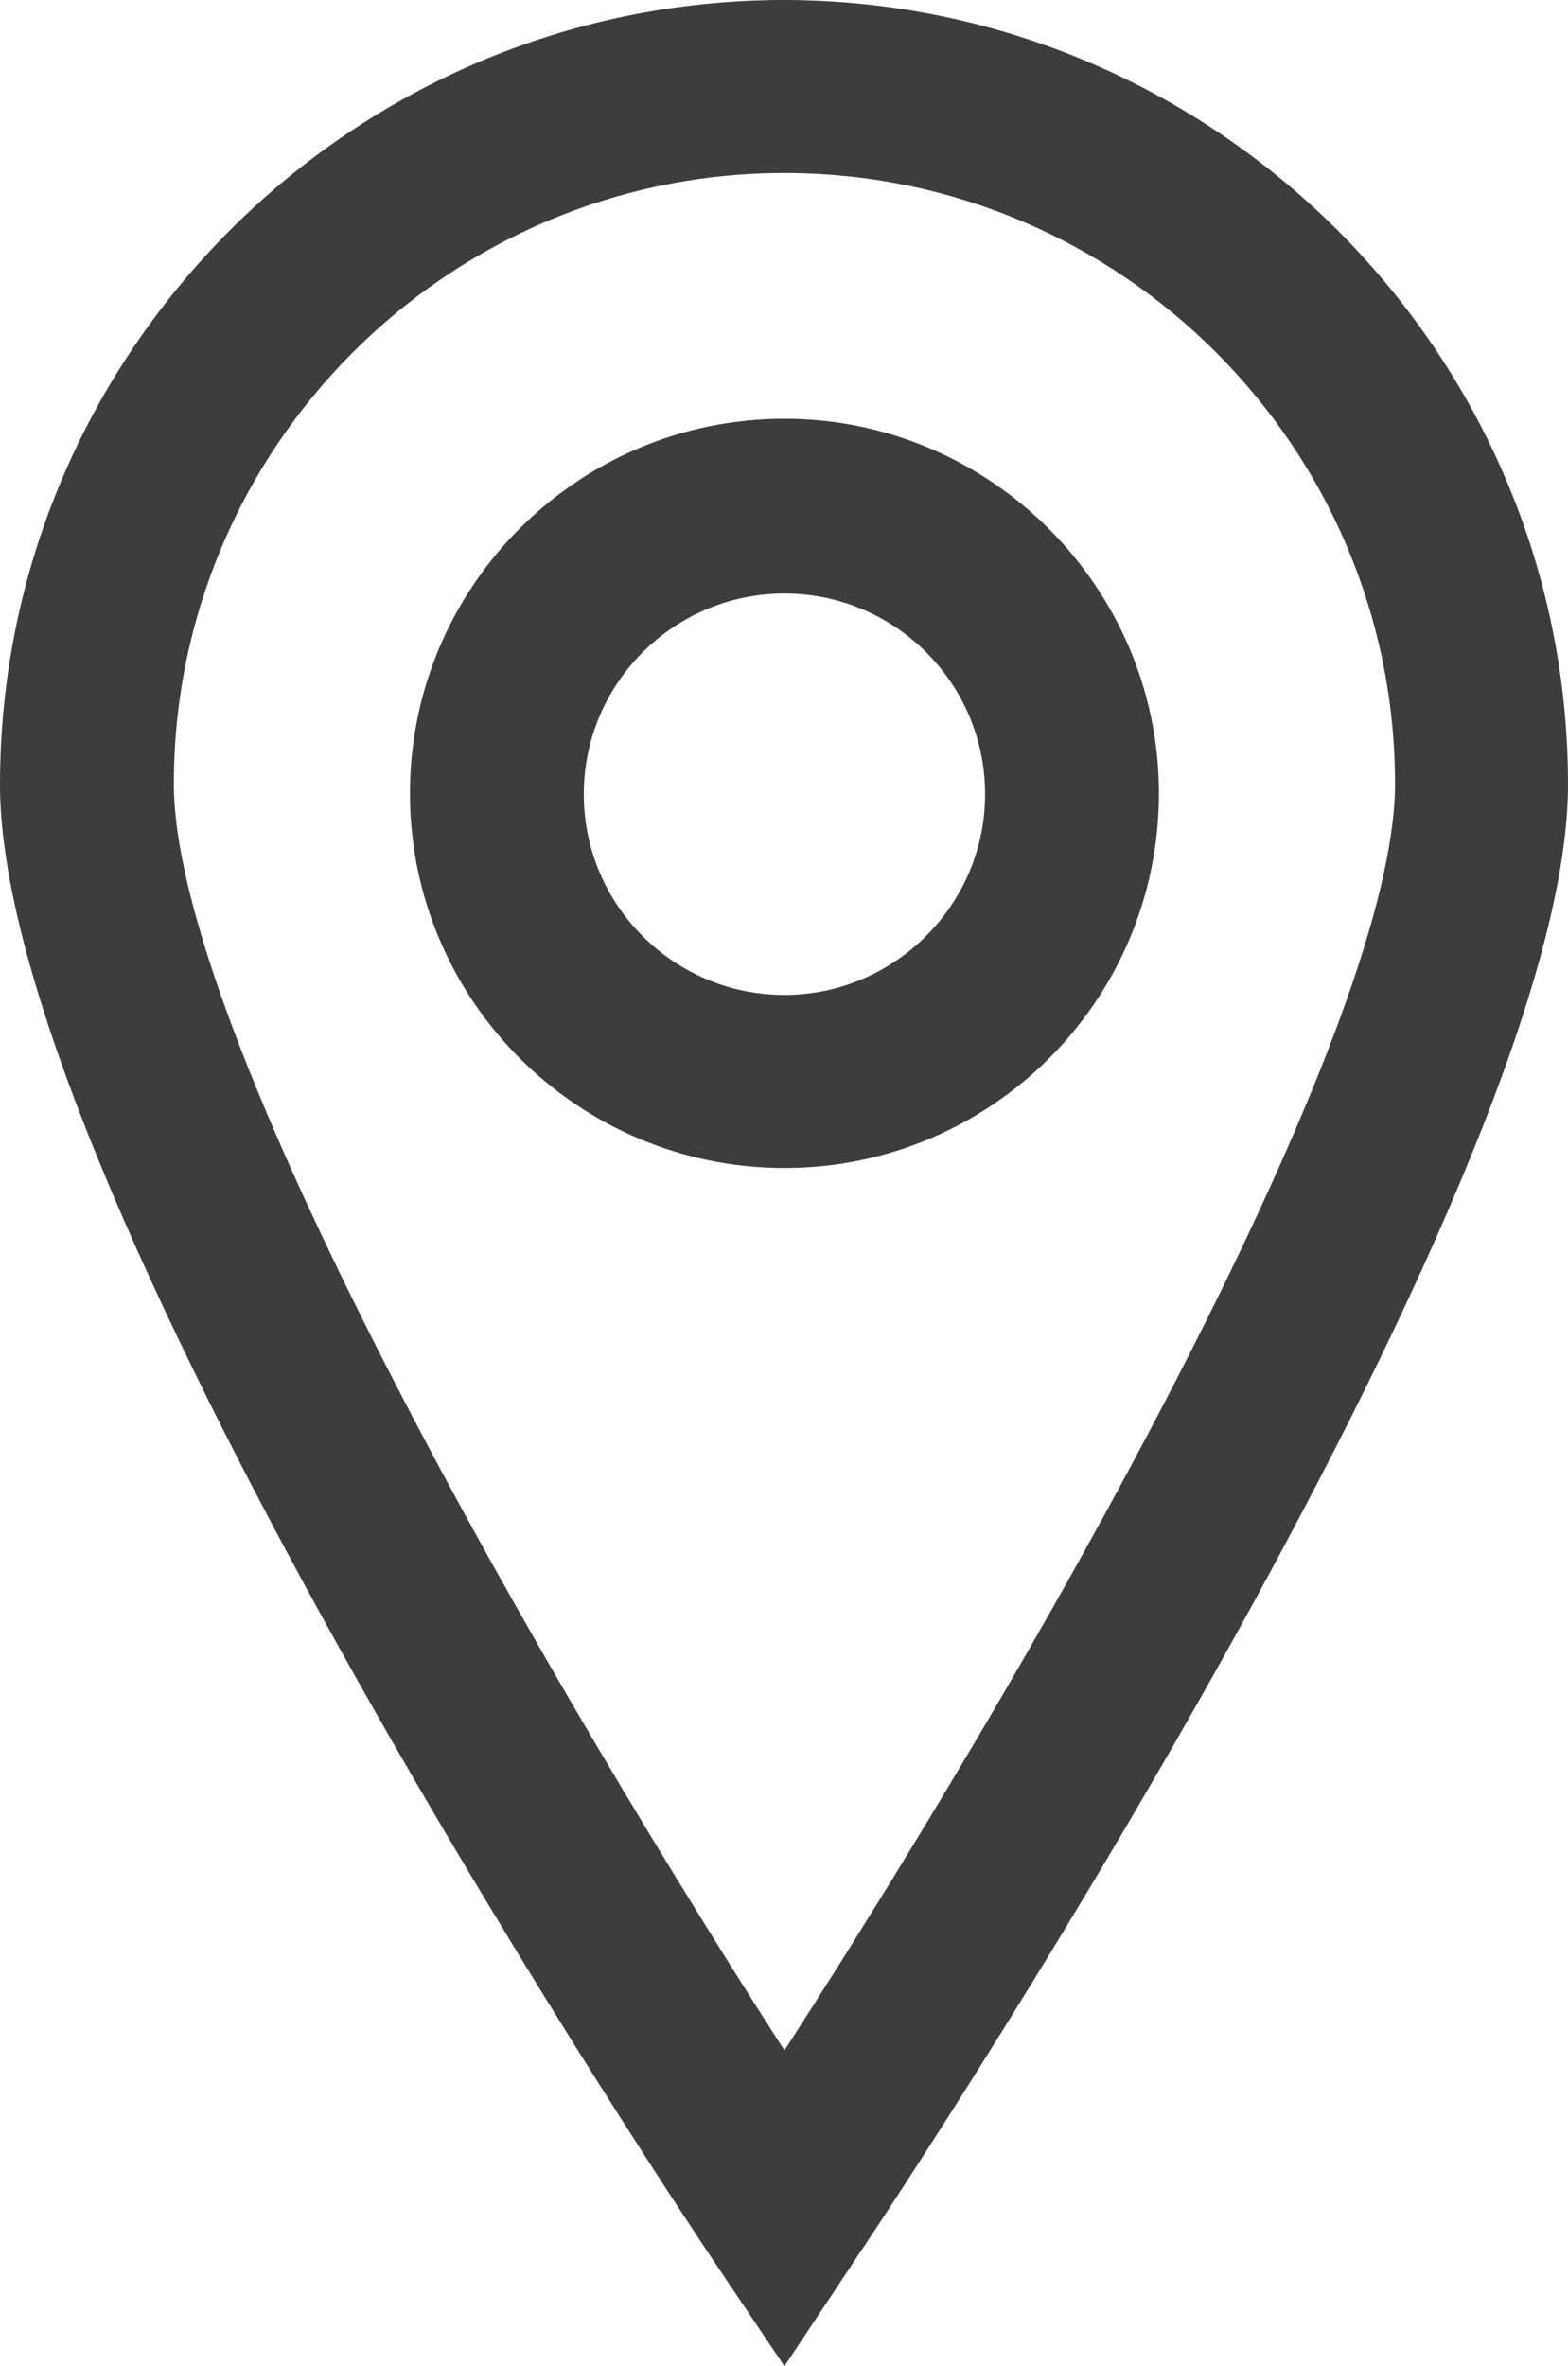
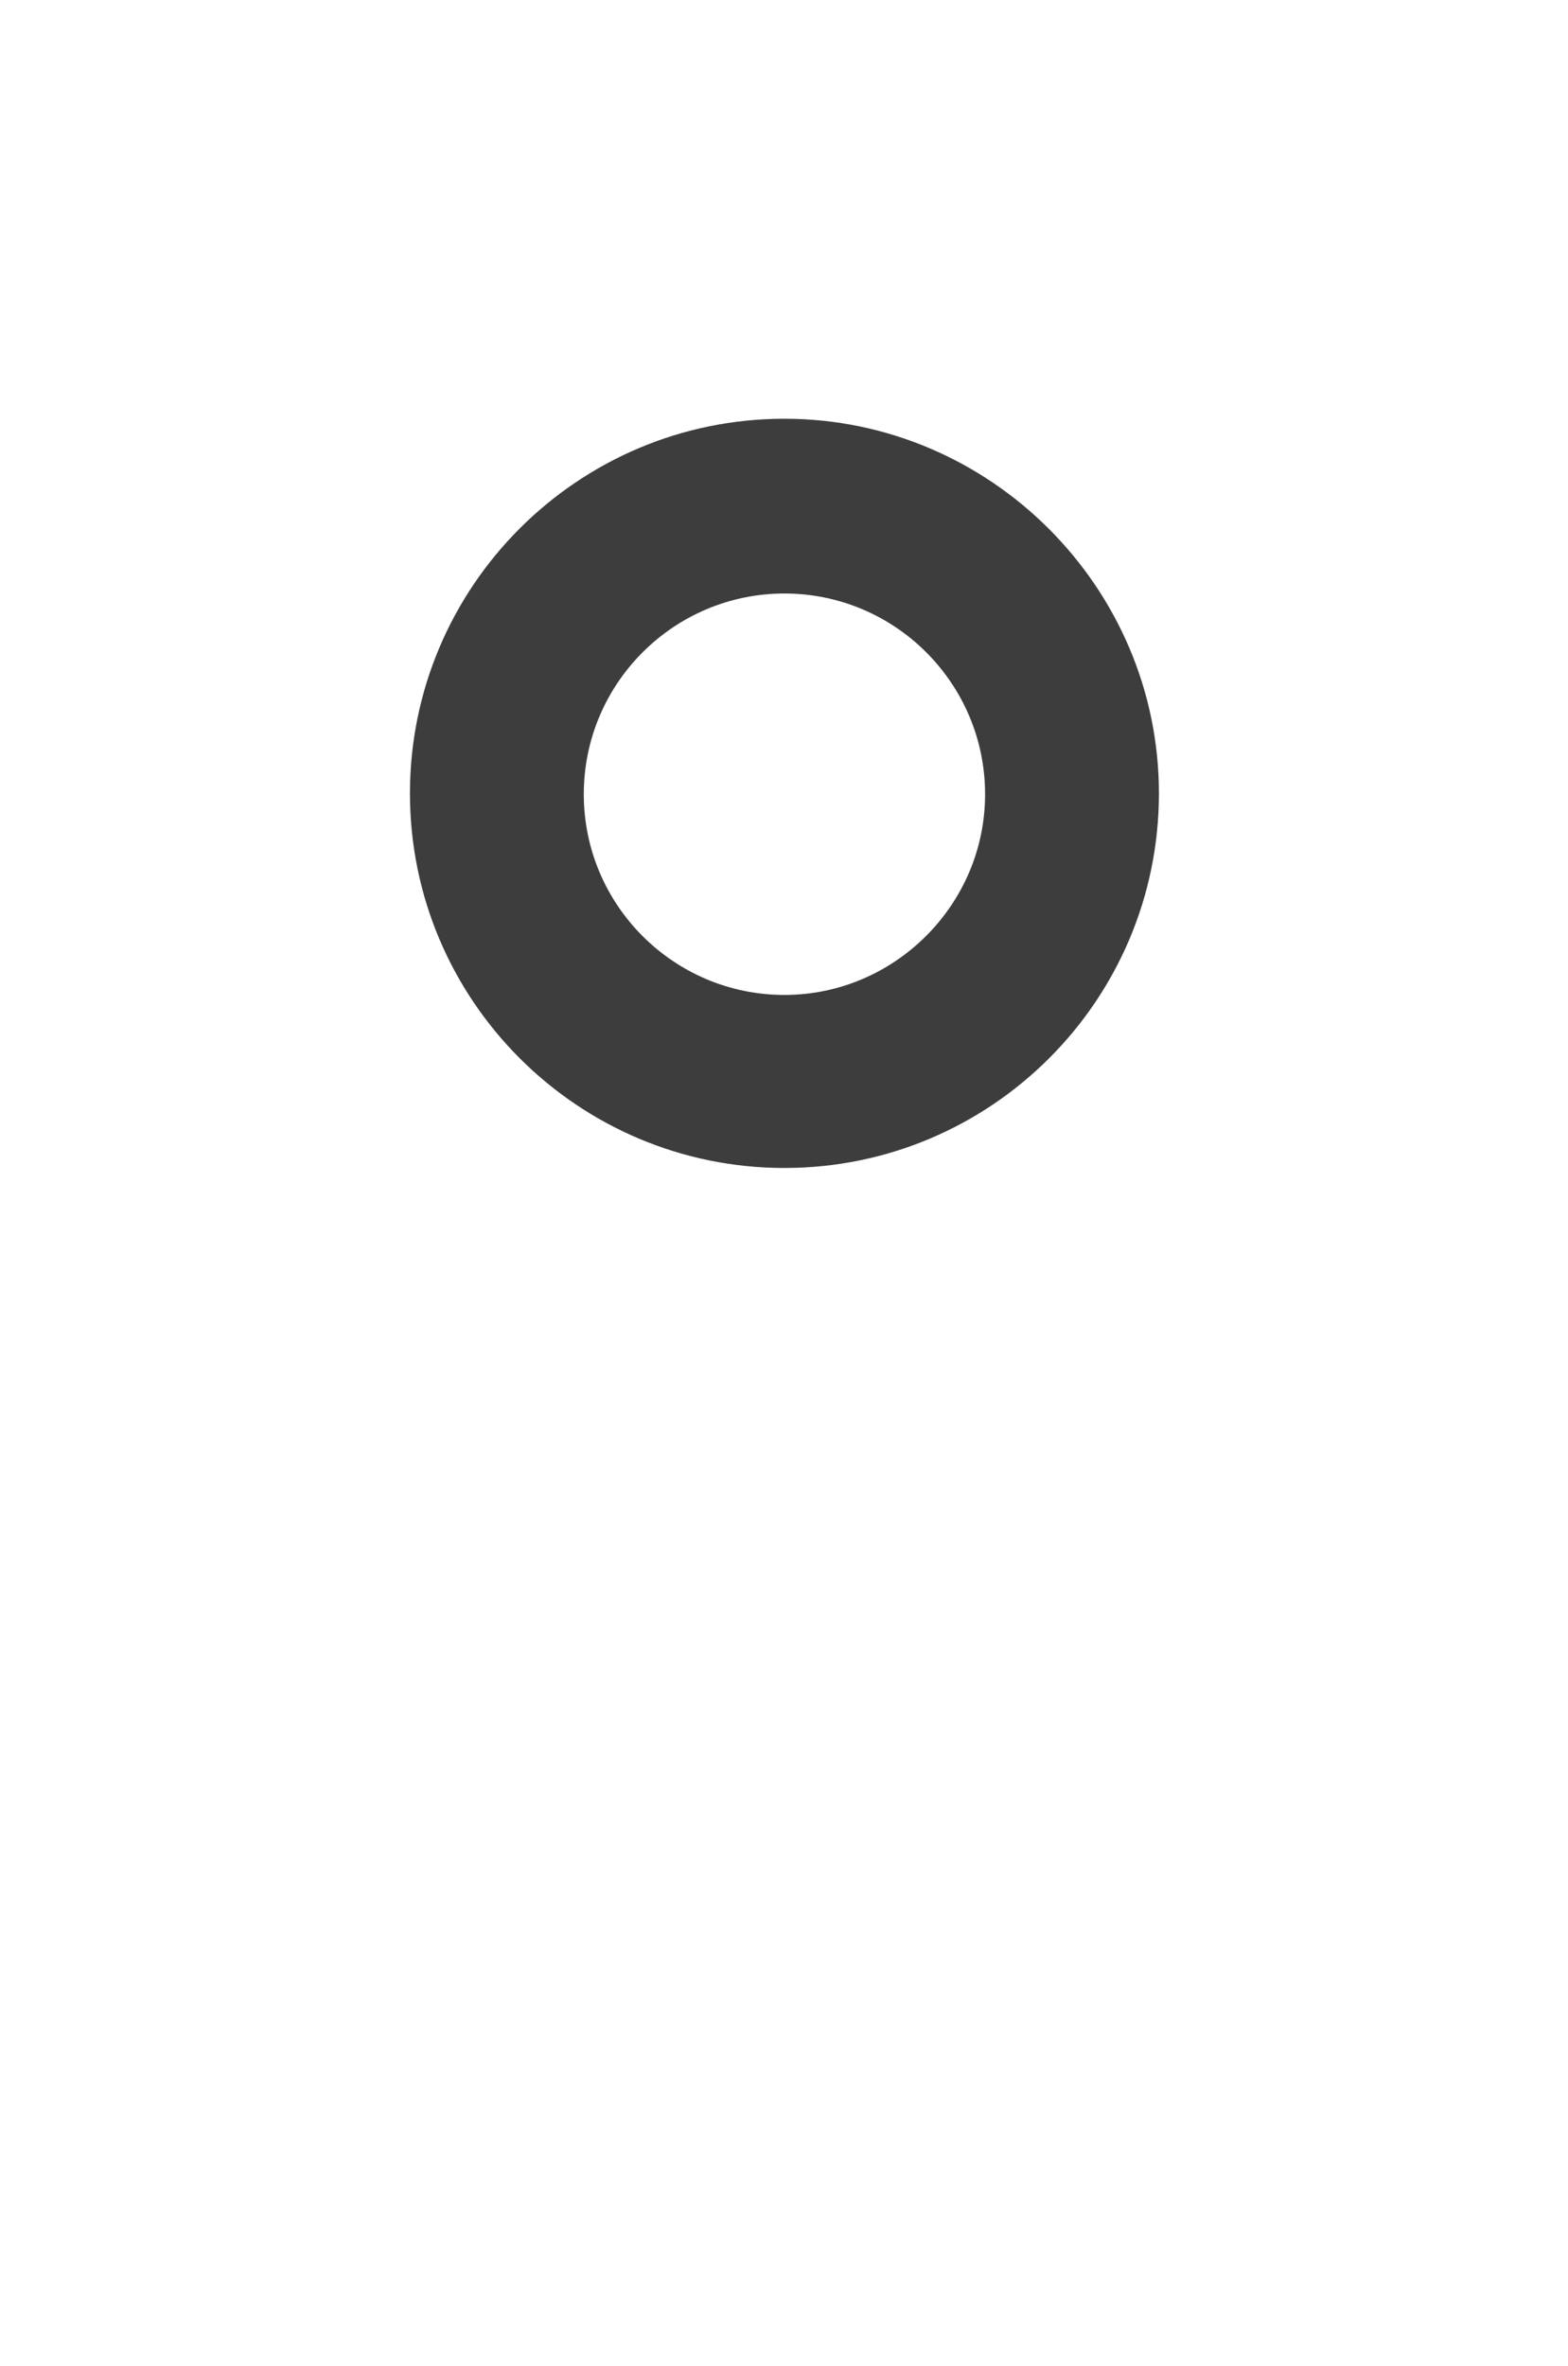
<svg xmlns="http://www.w3.org/2000/svg" id="Layer_2" data-name="Layer 2" viewBox="0 0 18.13 27.35">
  <defs>
    <style>
      .cls-1 {
        fill: #3d3d3d;
        stroke-width: 0px;
      }
    </style>
  </defs>
  <g id="Wireframes...parte_1" data-name="Wireframes...parte 1">
    <g>
-       <path class="cls-1" d="M9.07,4.84c-2.39,0-4.33,1.94-4.33,4.33s1.94,4.33,4.33,4.33,4.33-1.94,4.33-4.33c0-2.38-1.95-4.33-4.33-4.33ZM11.39,9.18c0,1.28-1.05,2.32-2.32,2.32-1.28,0-2.32-1.04-2.32-2.32s1.04-2.32,2.32-2.32,2.32,1.04,2.32,2.32Z" />
-       <path class="cls-1" d="M9.07,0C4.07,0,0,4.07,0,9.07c0,4.79,8.15,16.91,8.23,17.03l.84,1.25.83-1.25c.34-.5,8.23-12.33,8.23-17.03,0-4.99-4.07-9.06-9.06-9.07ZM16.13,9.06c0,2.72-3.75,9.51-7.06,14.64-3.3-5.14-7.06-11.93-7.06-14.64,0-3.89,3.17-7.06,7.06-7.06s7.06,3.17,7.06,7.06Z" />
+       <path class="cls-1" d="M9.07,4.84c-2.39,0-4.33,1.94-4.33,4.33s1.94,4.33,4.33,4.33,4.33-1.94,4.33-4.33c0-2.38-1.95-4.33-4.33-4.33ZM11.39,9.18c0,1.28-1.05,2.32-2.32,2.32-1.28,0-2.32-1.04-2.32-2.32s1.04-2.32,2.32-2.32,2.32,1.04,2.32,2.32" />
    </g>
  </g>
</svg>